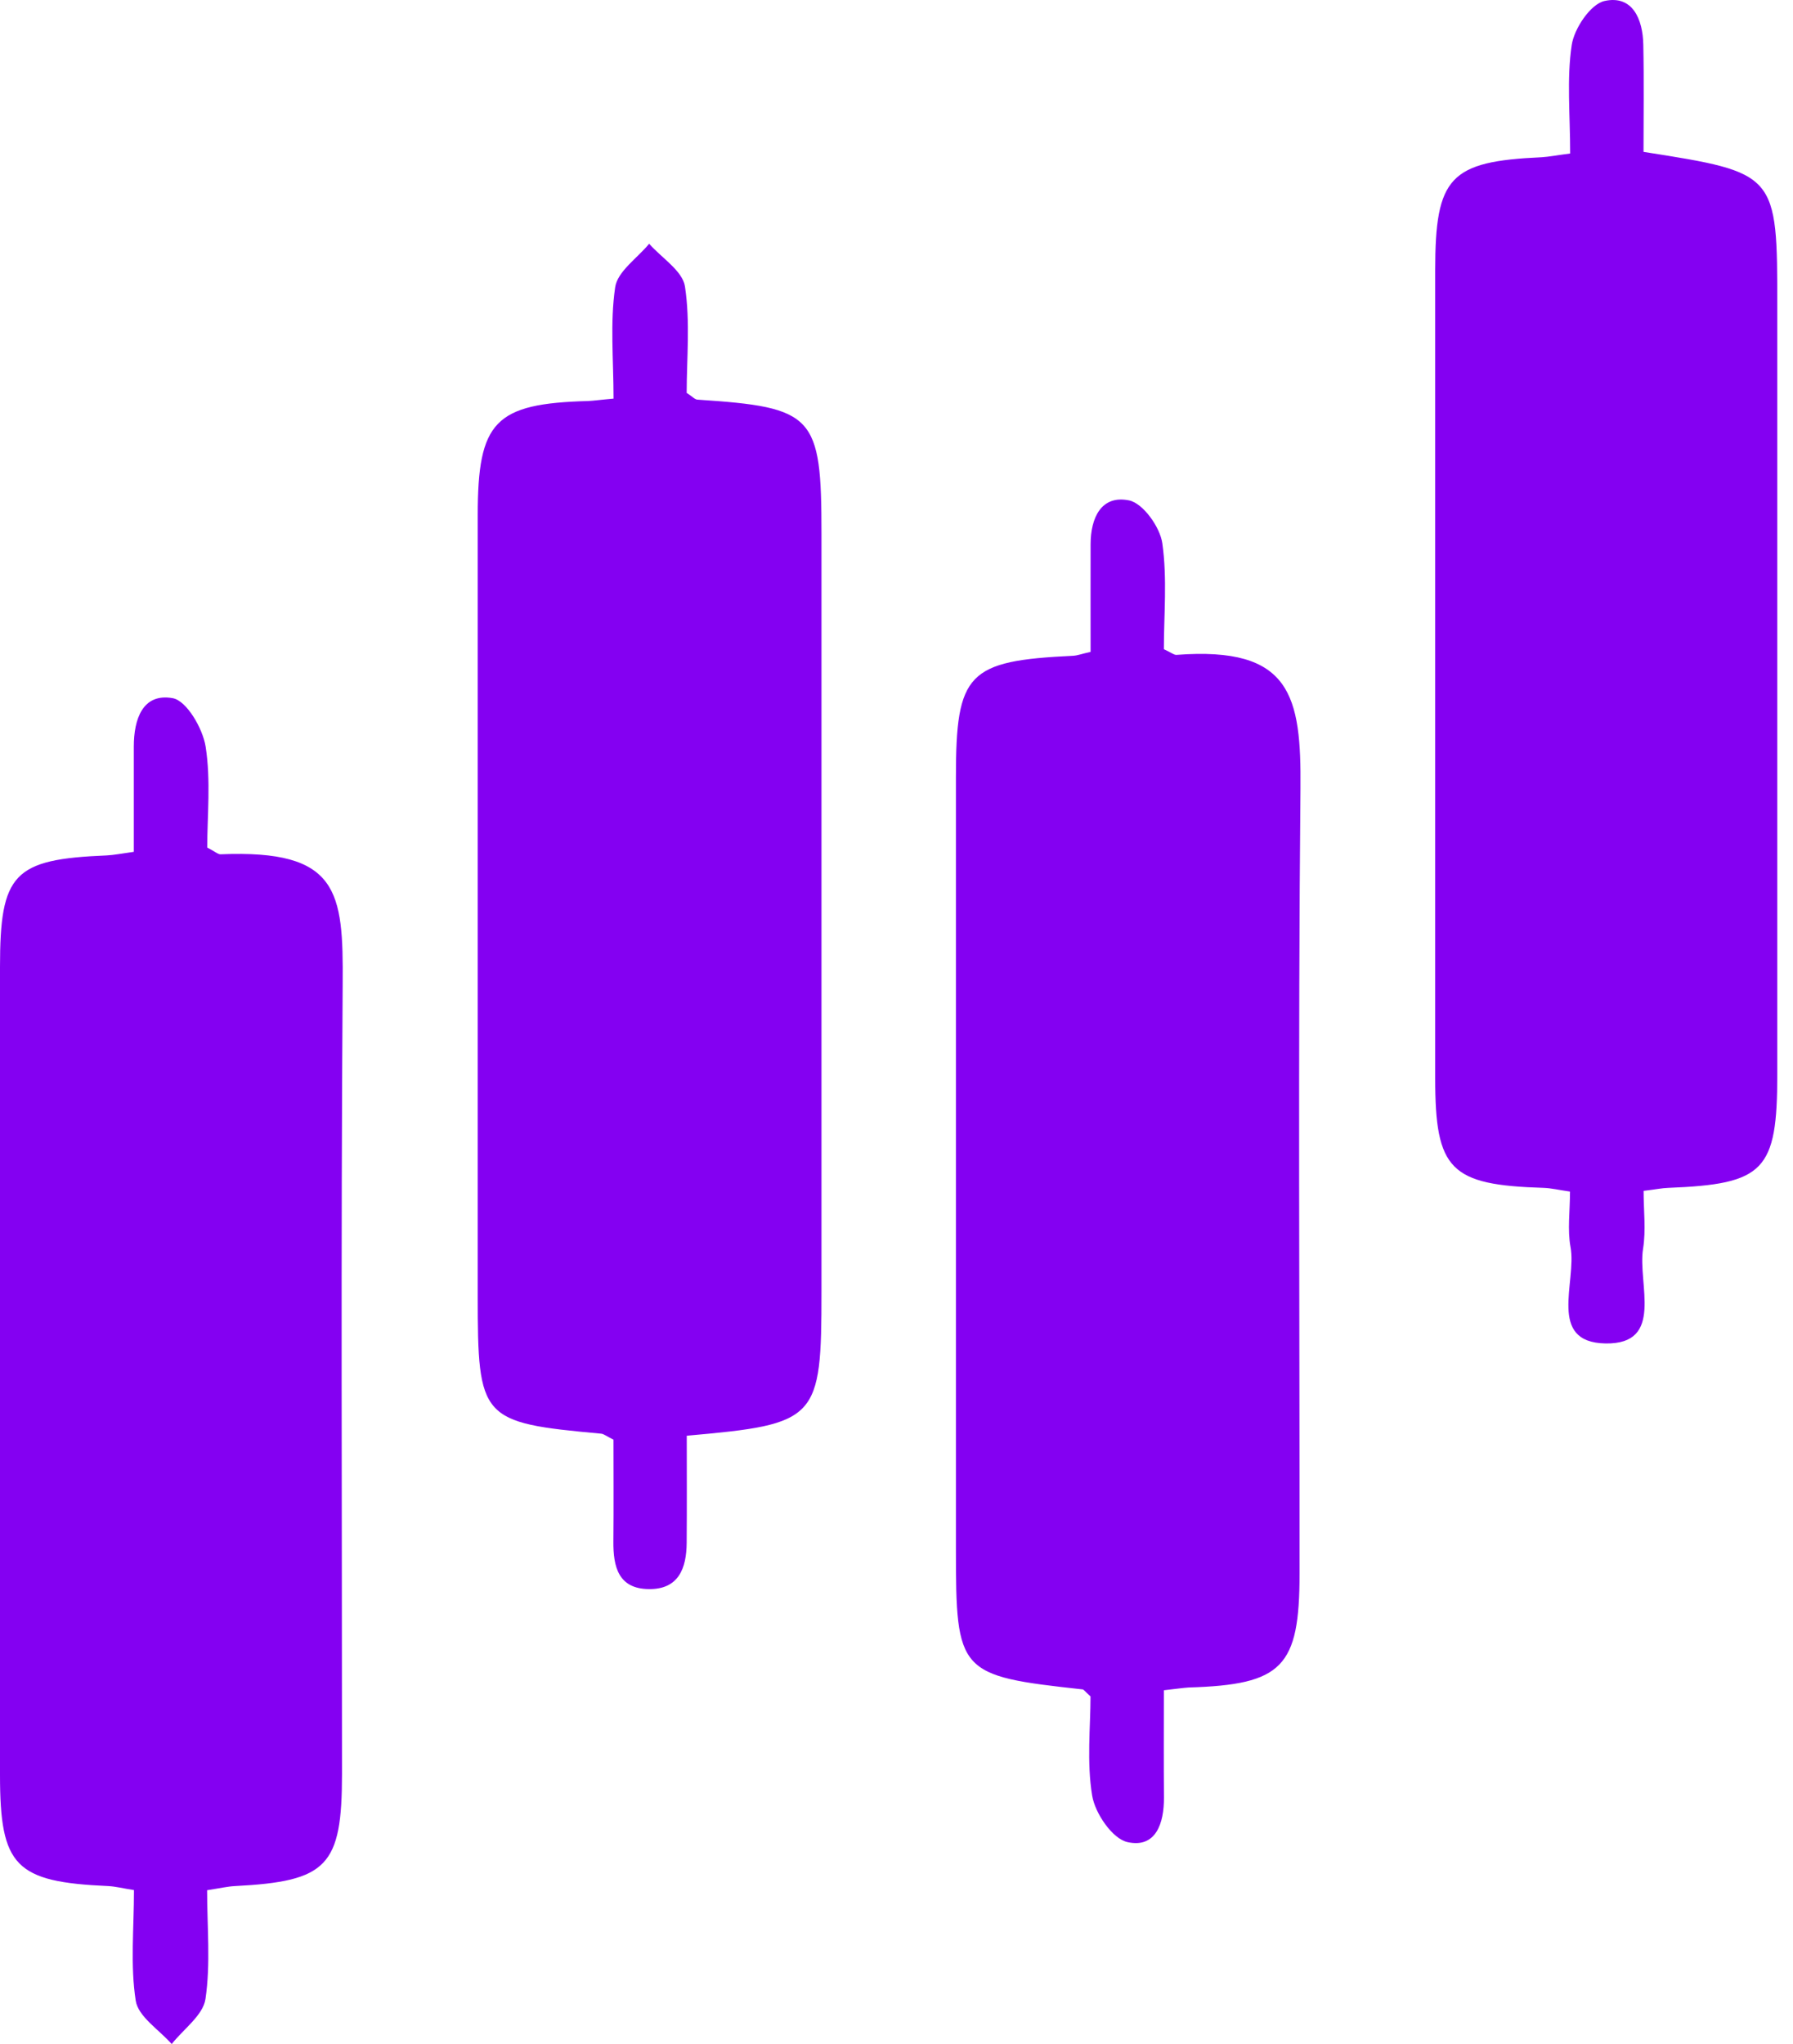
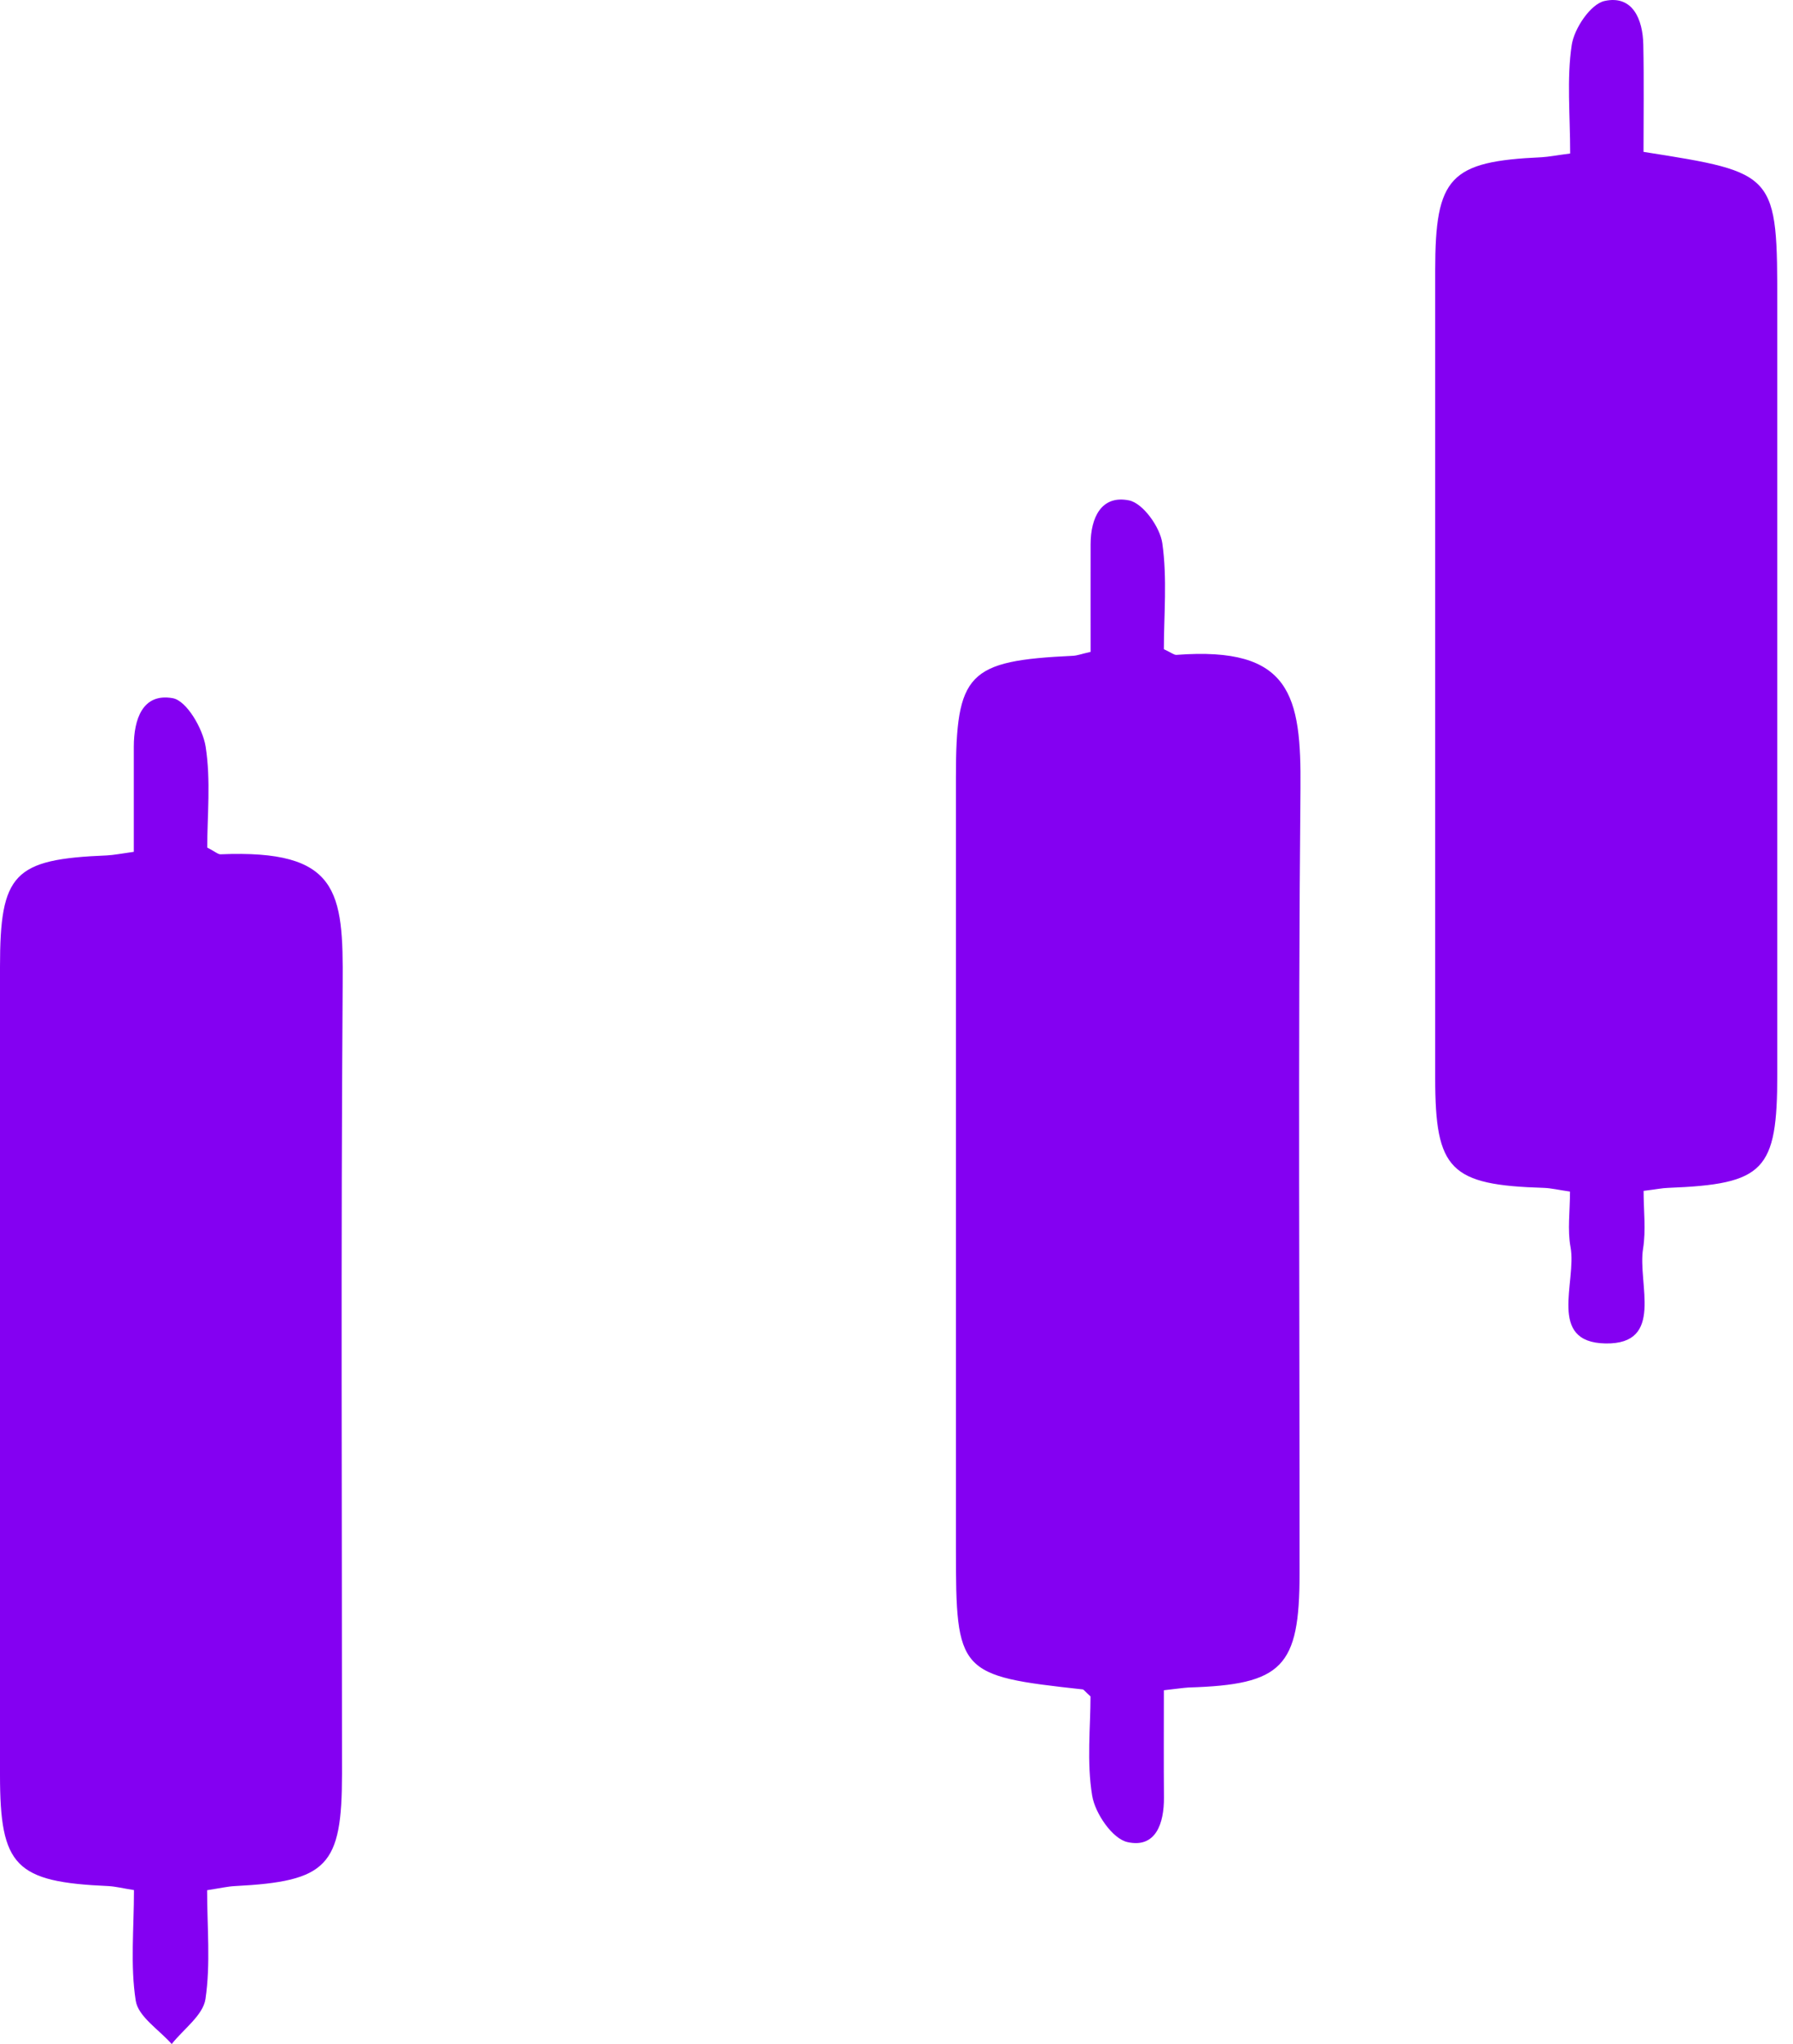
<svg xmlns="http://www.w3.org/2000/svg" width="43" height="49" viewBox="0 0 43 49" fill="none">
-   <path d="M14.714 9.557C14.714 8.619 14.628 7.739 14.753 6.887C14.808 6.508 15.283 6.19 15.568 5.844C15.868 6.184 16.37 6.493 16.427 6.869C16.556 7.719 16.468 8.602 16.468 9.419C16.61 9.511 16.665 9.579 16.727 9.581C19.526 9.765 19.701 9.953 19.701 12.791C19.701 18.845 19.701 24.899 19.701 30.955C19.701 34.045 19.616 34.141 16.47 34.42C16.47 35.263 16.475 36.126 16.468 36.986C16.464 37.597 16.275 38.106 15.561 38.097C14.828 38.09 14.705 37.558 14.71 36.954C14.718 36.123 14.712 35.291 14.712 34.514C14.543 34.431 14.484 34.378 14.418 34.371C11.527 34.106 11.457 34.03 11.457 31.06C11.457 24.824 11.457 18.587 11.457 12.351C11.457 10.1 11.869 9.675 14.103 9.614C14.247 9.607 14.39 9.585 14.714 9.557Z" fill="#8400F2" />
  <path d="M27.912 40.522C27.912 41.43 27.907 42.263 27.914 43.095C27.918 43.71 27.721 44.315 27.038 44.162C26.679 44.083 26.263 43.474 26.193 43.051C26.059 42.243 26.153 41.398 26.153 40.67C26.015 40.546 25.991 40.504 25.965 40.502C22.982 40.175 22.925 40.112 22.925 37.122C22.925 30.959 22.925 24.796 22.925 18.633C22.925 16.132 23.207 15.842 25.73 15.722C25.833 15.718 25.934 15.678 26.155 15.628C26.155 14.774 26.153 13.909 26.155 13.043C26.157 12.419 26.407 11.859 27.08 11.997C27.413 12.067 27.82 12.636 27.875 13.024C27.995 13.873 27.912 14.752 27.912 15.564C28.089 15.645 28.155 15.704 28.214 15.7C30.965 15.492 31.208 16.675 31.188 18.909C31.129 25.181 31.169 31.454 31.166 37.727C31.166 39.967 30.757 40.388 28.508 40.456C28.363 40.465 28.218 40.489 27.912 40.522Z" fill="#8400F2" />
  <path d="M37.656 3.68C37.656 2.743 37.571 1.898 37.693 1.081C37.752 0.682 38.147 0.095 38.482 0.023C39.154 -0.124 39.399 0.463 39.41 1.072C39.428 1.937 39.415 2.802 39.415 3.641C42.623 4.145 42.623 4.145 42.623 7.364C42.623 13.492 42.623 19.62 42.623 25.751C42.623 28.07 42.317 28.388 40.004 28.478C39.864 28.482 39.724 28.513 39.417 28.55C39.417 29.023 39.476 29.492 39.404 29.939C39.27 30.777 39.925 32.232 38.504 32.208C37.097 32.183 37.818 30.733 37.665 29.899C37.588 29.483 37.652 29.043 37.652 28.567C37.367 28.526 37.198 28.484 37.025 28.478C34.778 28.41 34.419 28.051 34.419 25.849C34.419 19.393 34.419 12.936 34.419 6.479C34.419 4.241 34.772 3.869 36.968 3.77C37.148 3.759 37.323 3.724 37.656 3.68Z" fill="#8400F2" />
  <path d="M3.209 20.422C3.209 19.557 3.209 18.727 3.209 17.899C3.209 17.248 3.417 16.609 4.142 16.738C4.475 16.797 4.864 17.465 4.932 17.903C5.059 18.714 4.97 19.559 4.97 20.319C5.164 20.42 5.228 20.483 5.289 20.481C8.128 20.363 8.235 21.368 8.218 23.591C8.174 29.901 8.202 36.213 8.202 42.525C8.202 44.74 7.852 45.103 5.633 45.217C5.456 45.226 5.283 45.267 4.967 45.316C4.967 46.198 5.053 47.077 4.928 47.922C4.871 48.314 4.4 48.645 4.118 49.004C3.815 48.66 3.314 48.347 3.255 47.964C3.123 47.116 3.213 46.233 3.213 45.313C2.941 45.27 2.771 45.226 2.6 45.217C0.368 45.119 0 44.746 0 42.554C0 36.097 0 29.641 0 23.182C0 20.937 0.326 20.599 2.56 20.508C2.733 20.499 2.906 20.464 3.209 20.422Z" fill="#8400F2" />
</svg>